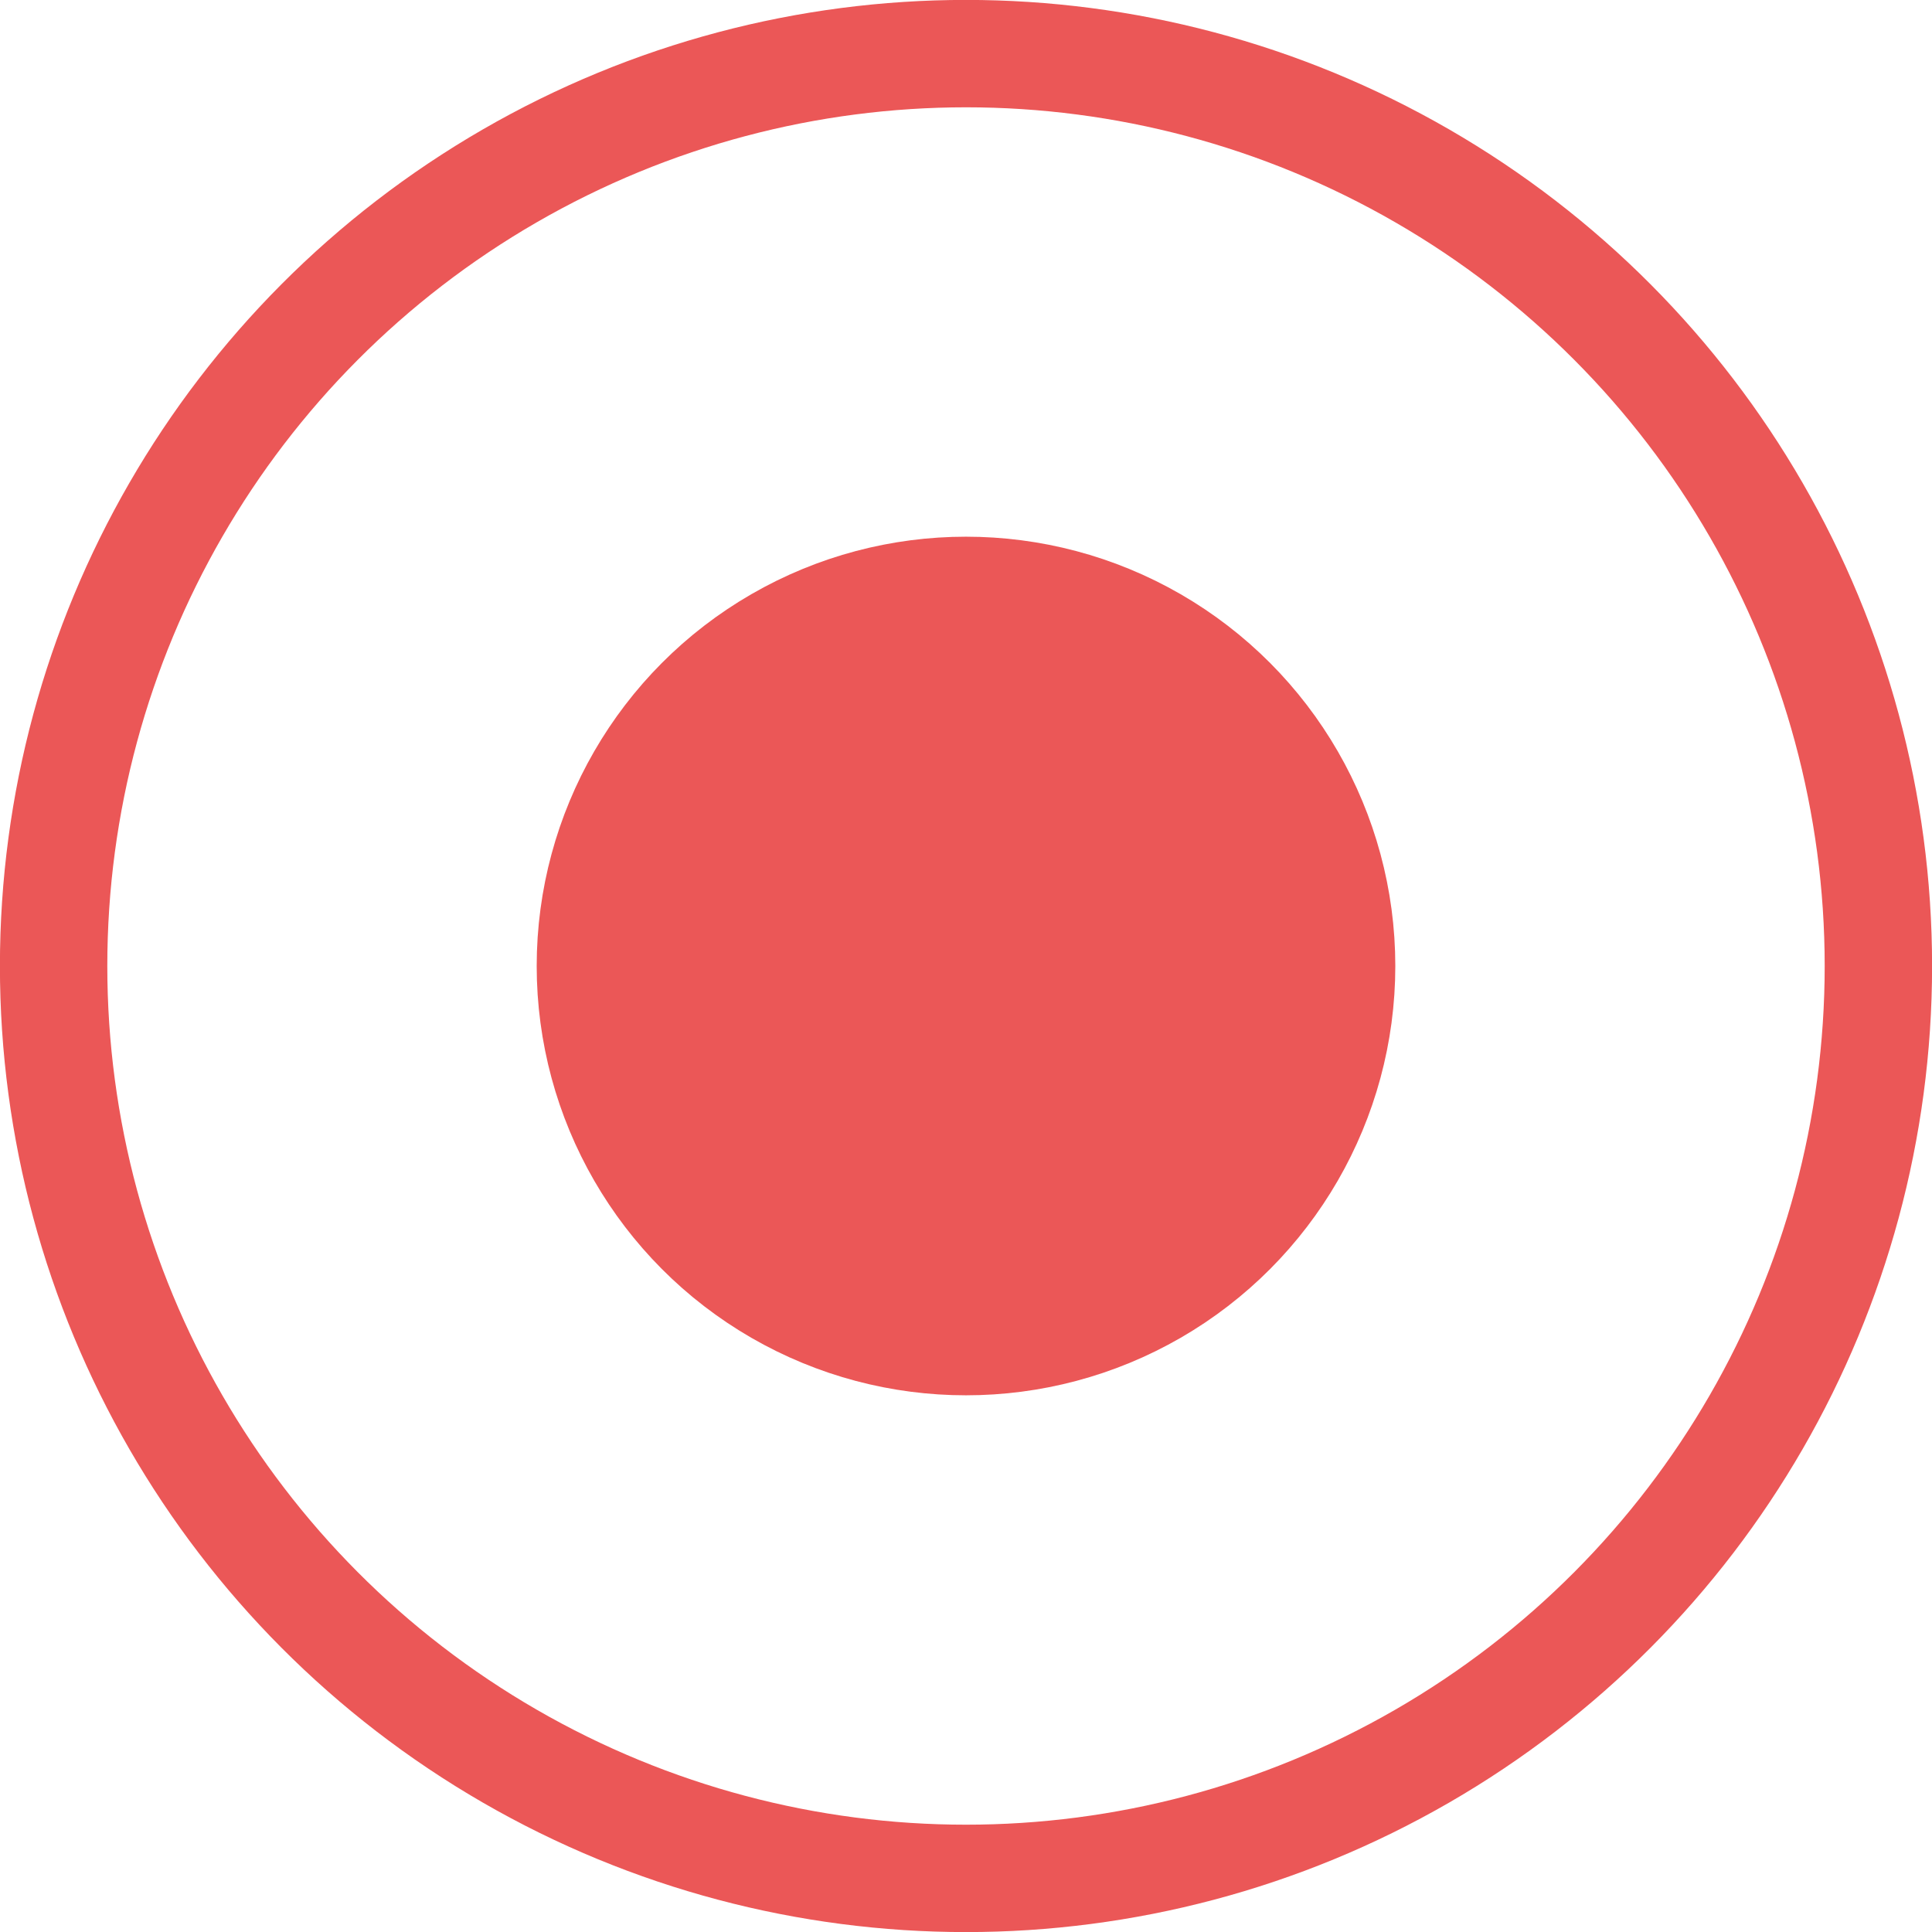
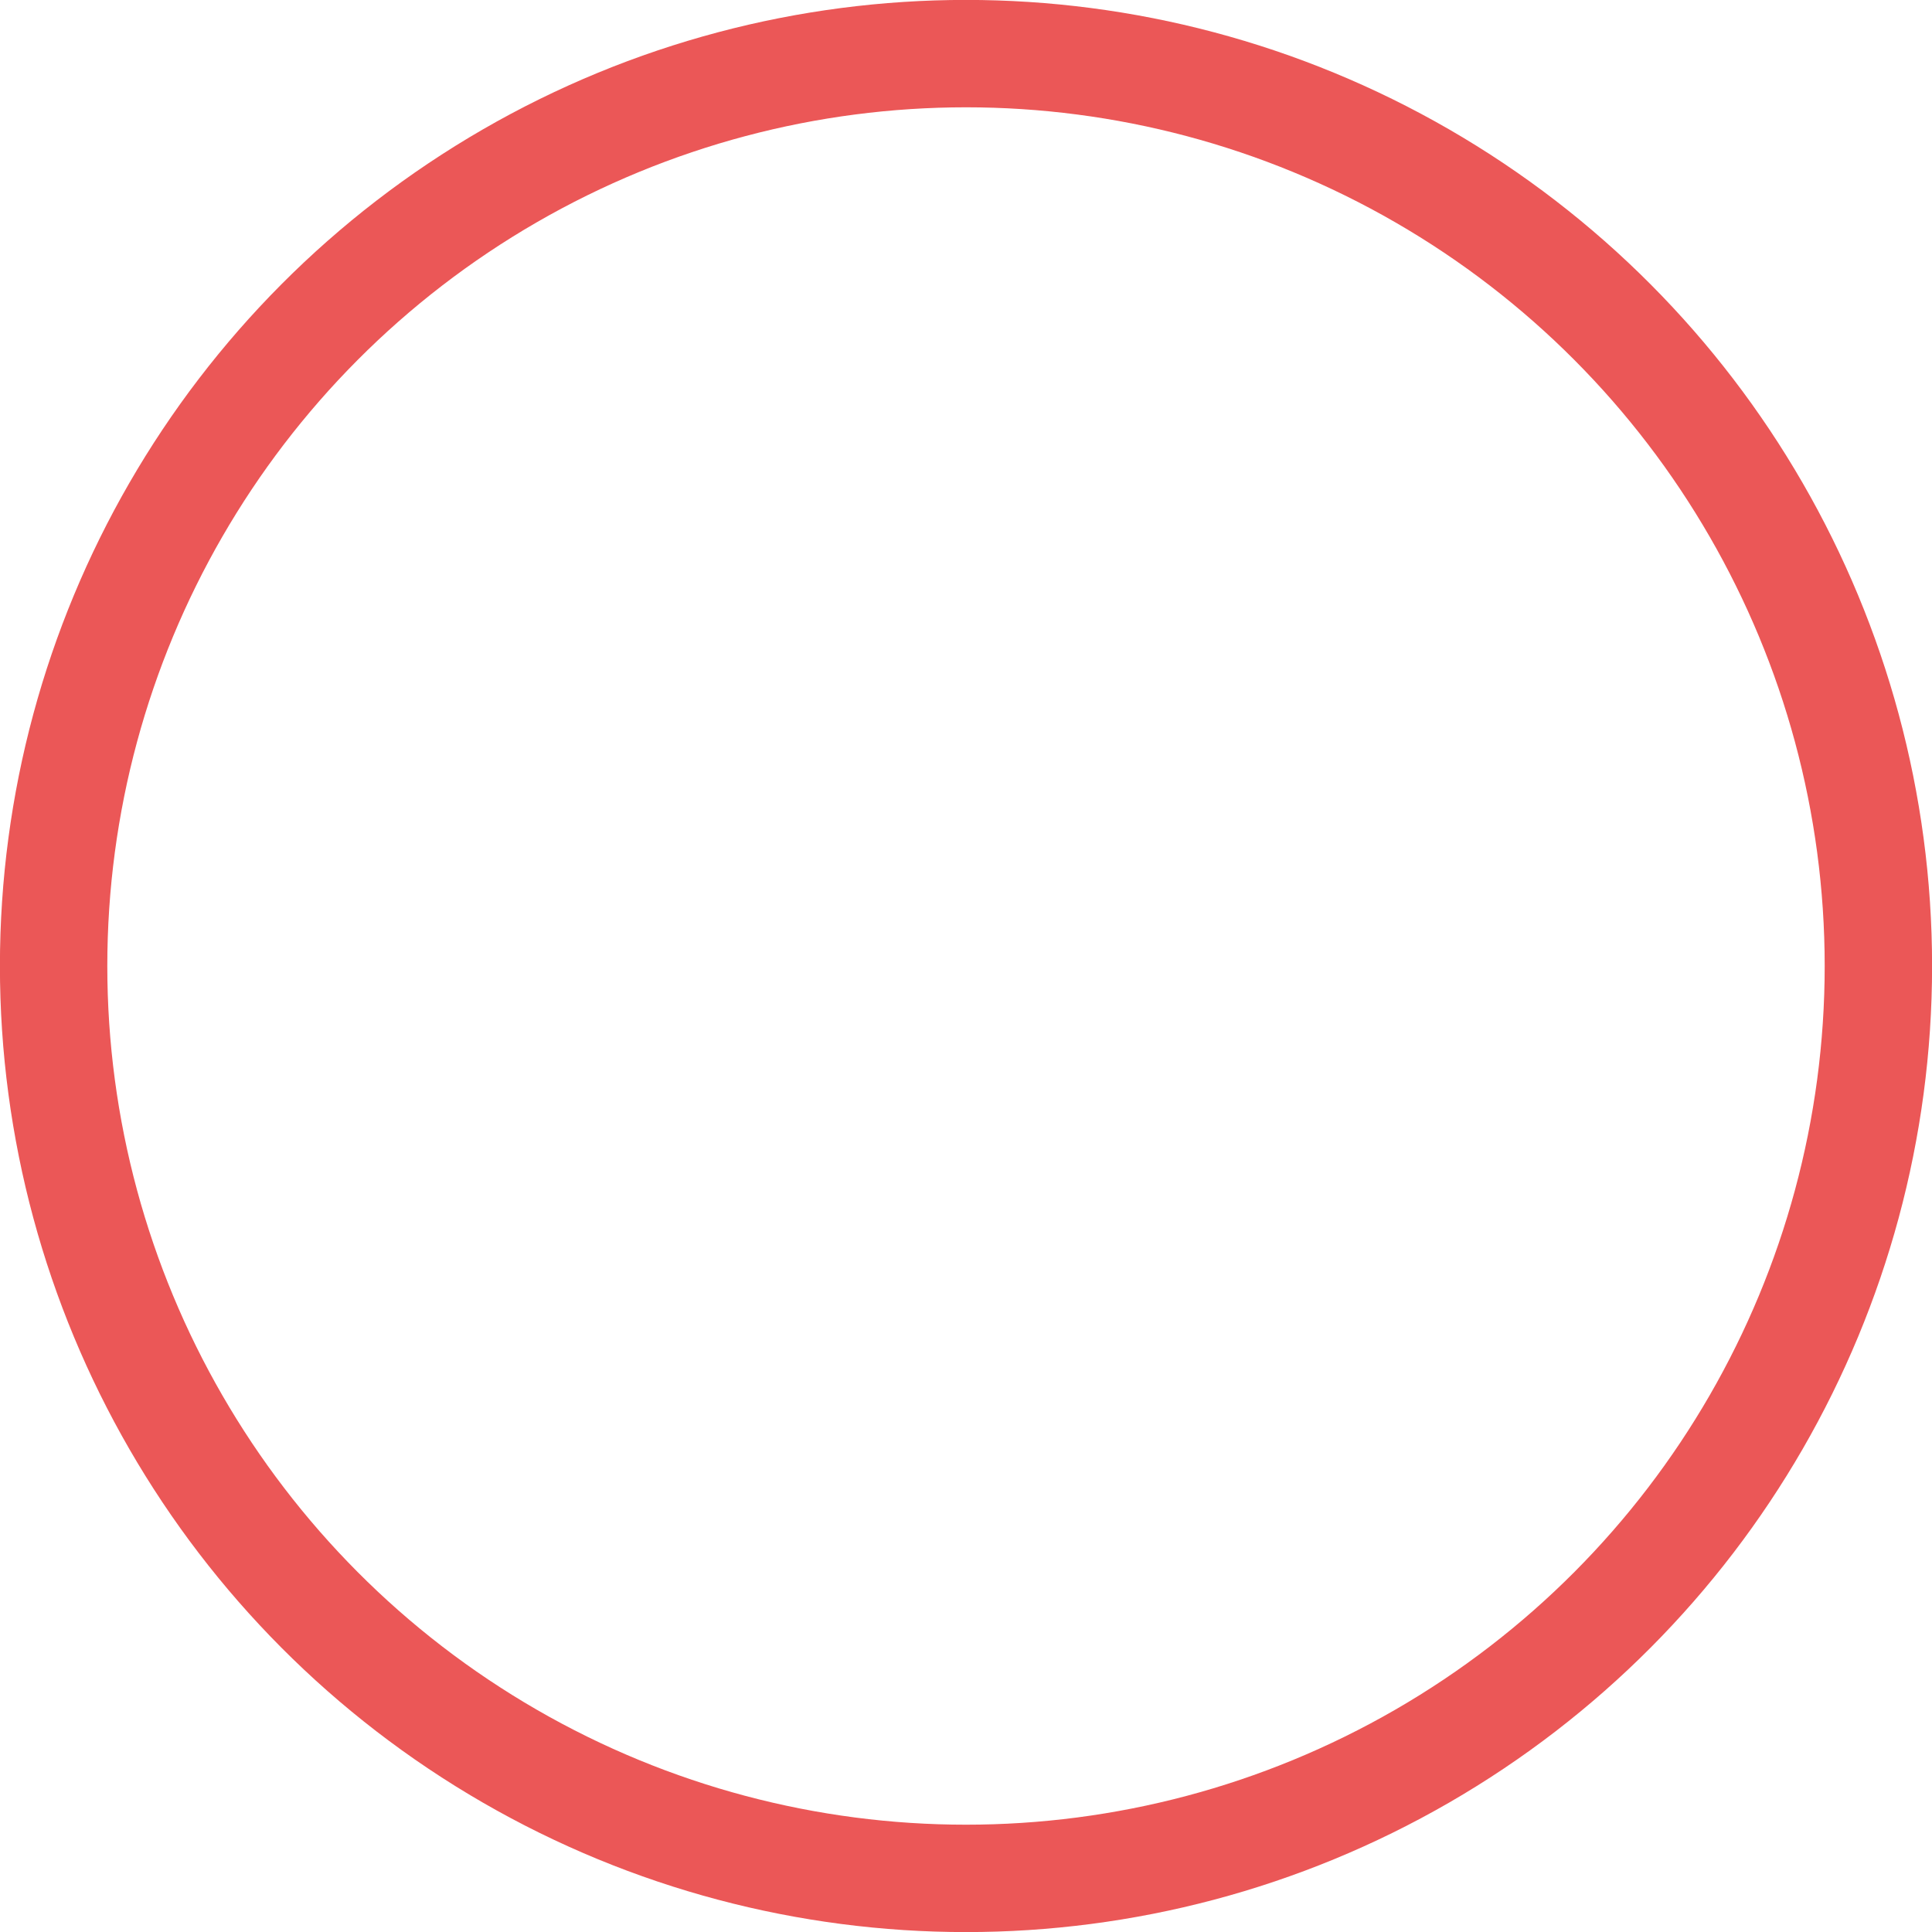
<svg xmlns="http://www.w3.org/2000/svg" width="12" height="12" viewBox="0 0 12 12" fill="none">
  <circle cx="6" cy="6" r="5.667" stroke="#EB5757" stroke-width="0.667" />
-   <circle cx="6" cy="6" r="2.333" fill="#EB5757" stroke="#EB5757" stroke-width="0.667" />
</svg>